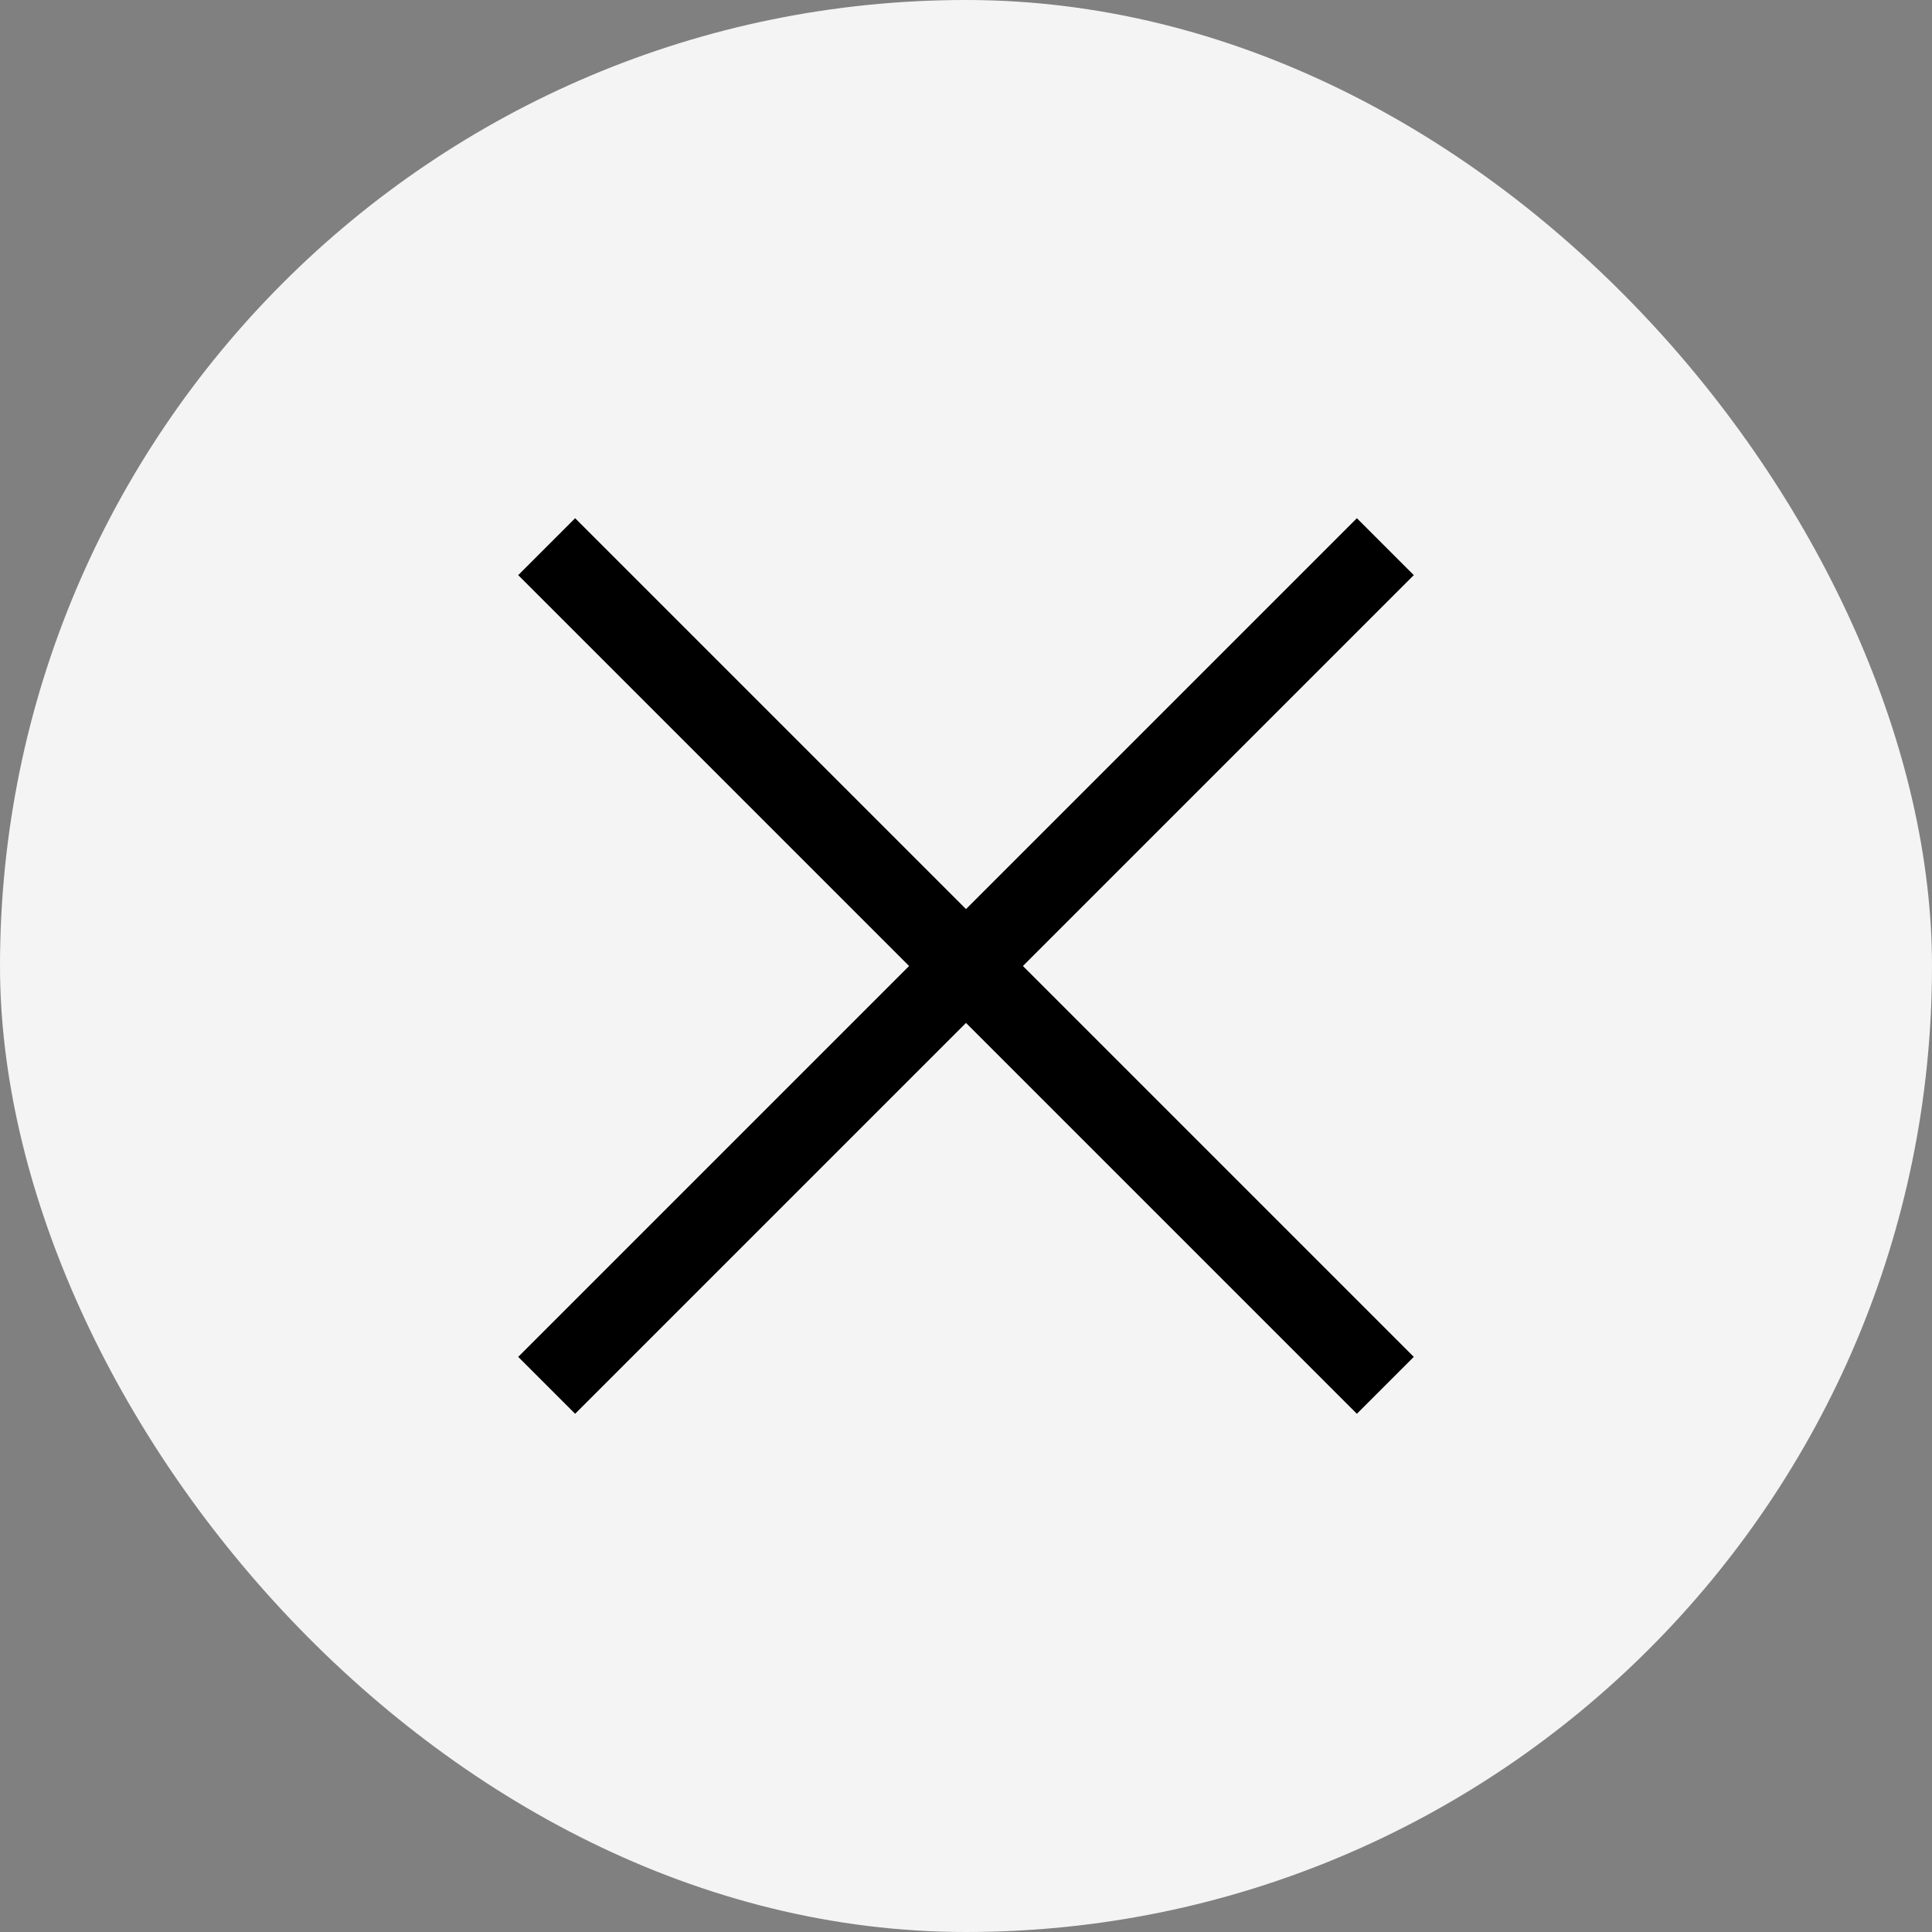
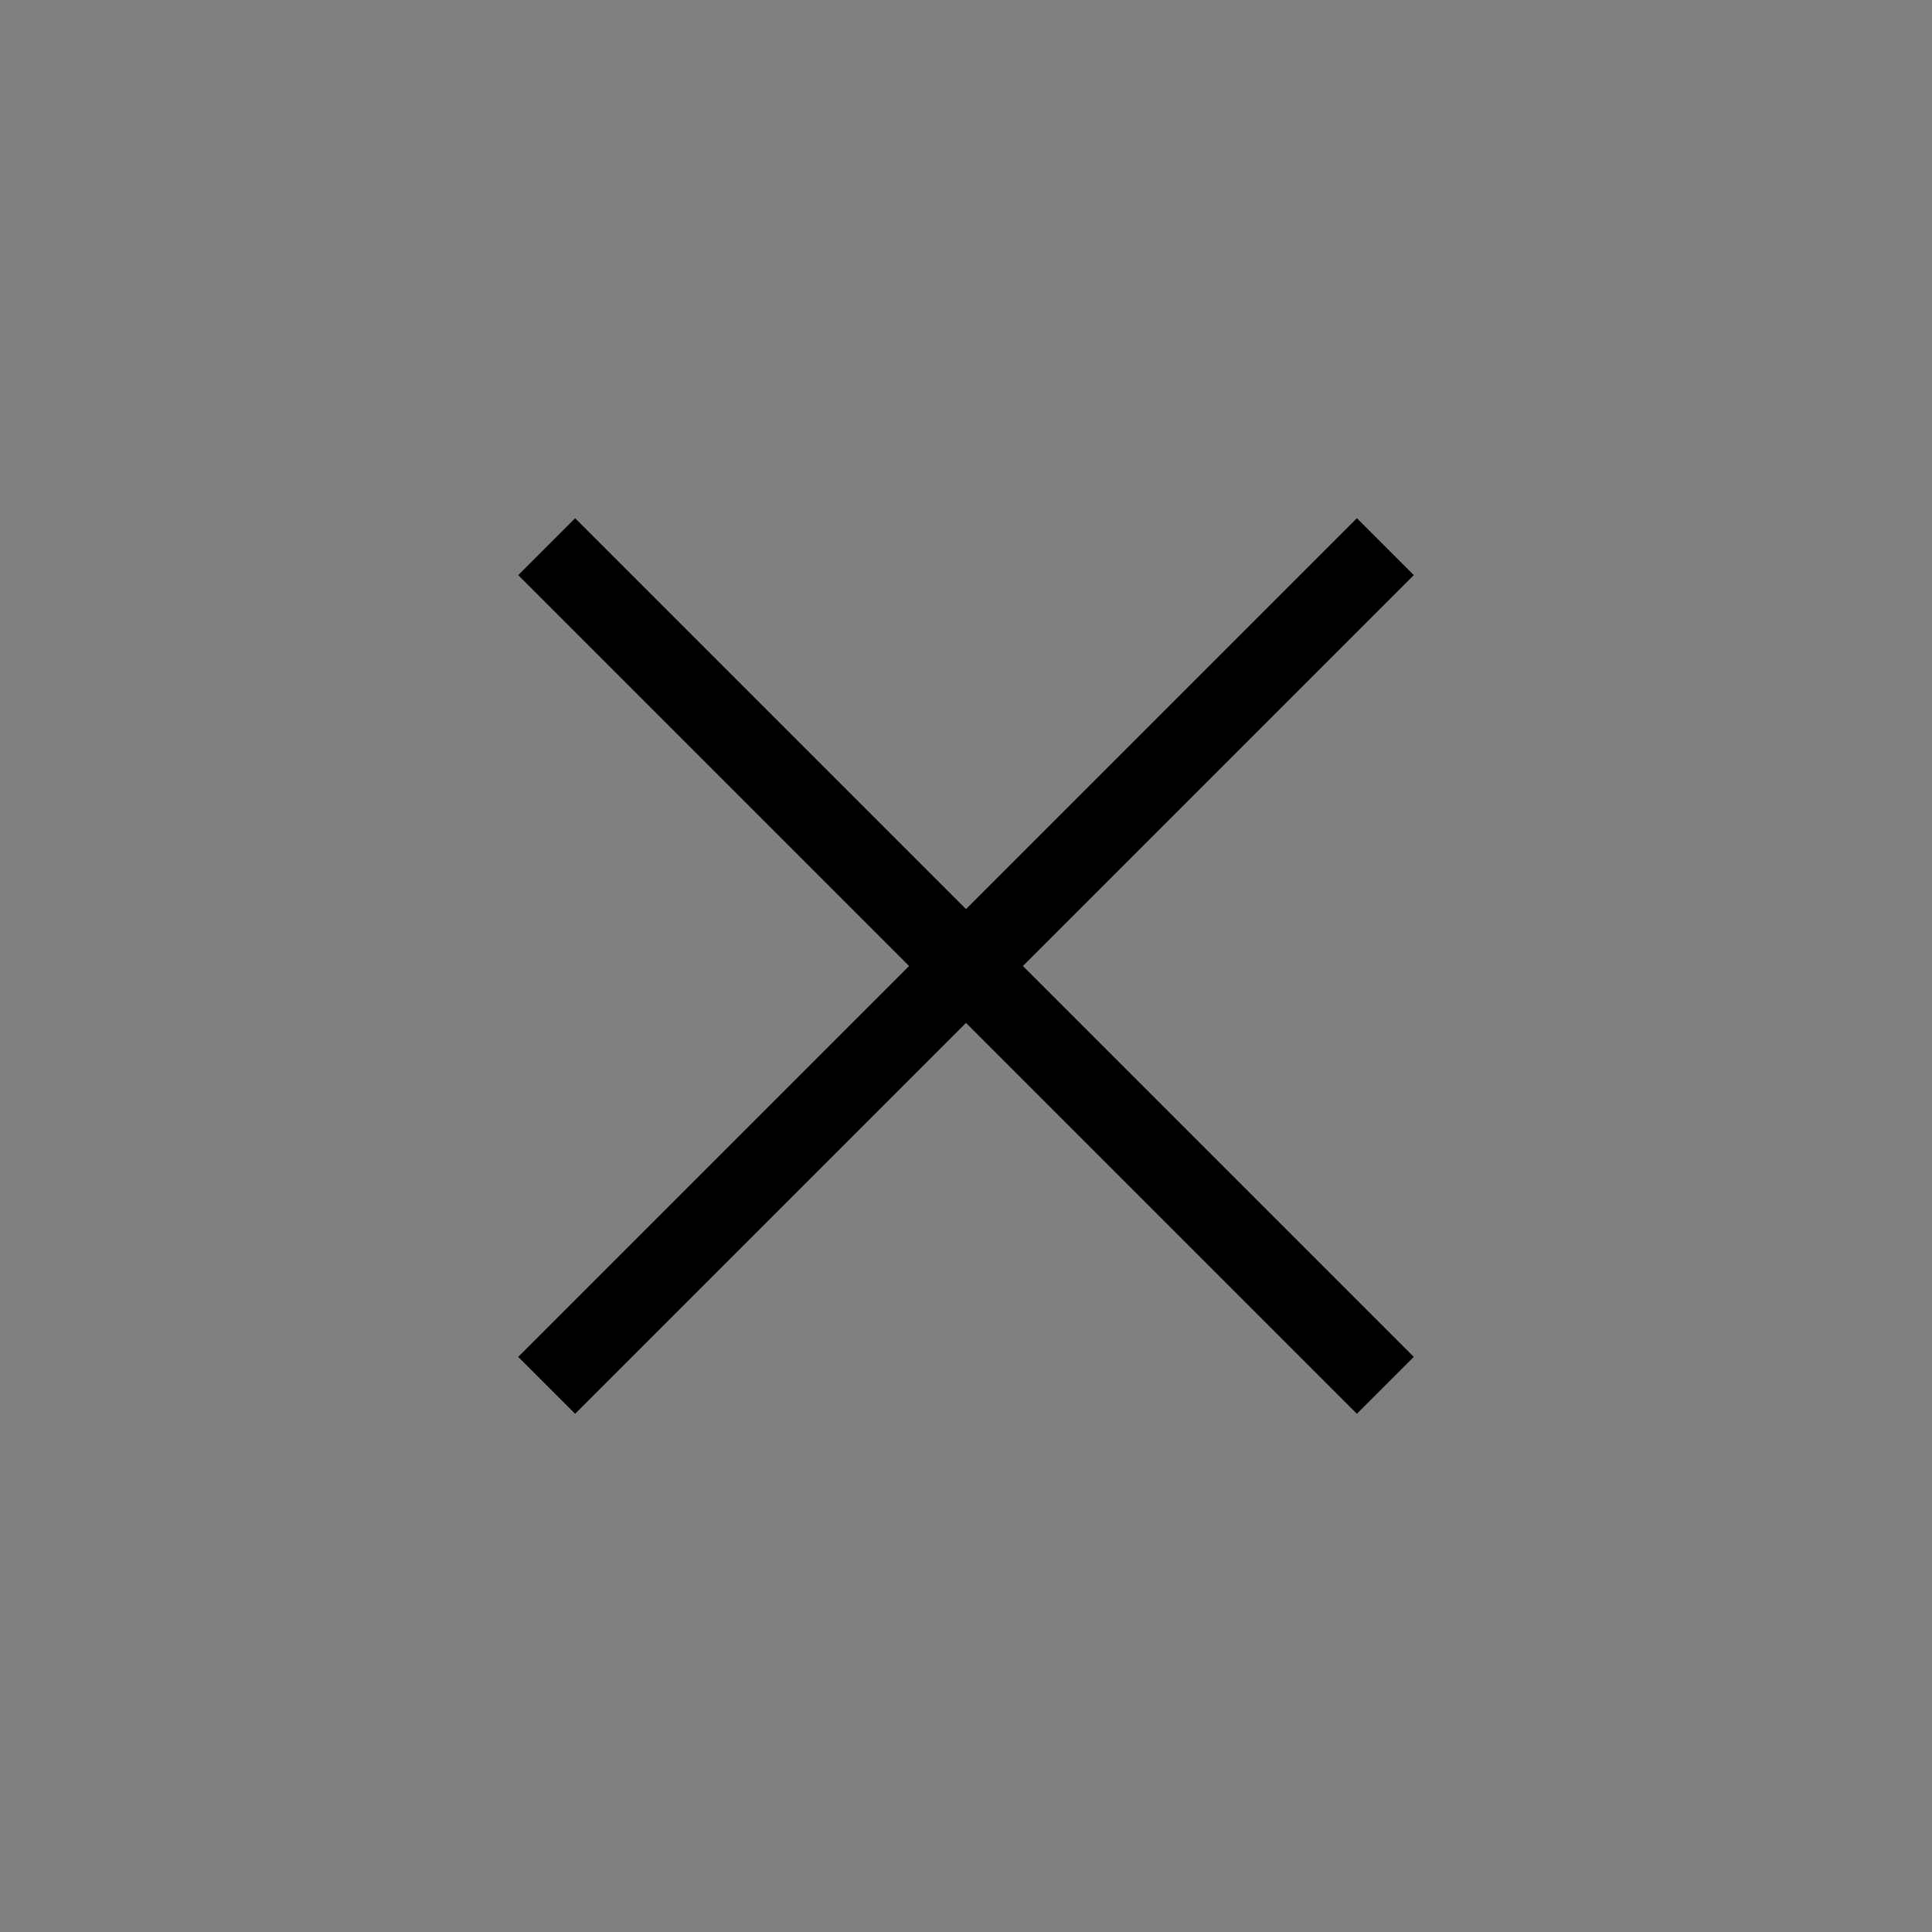
<svg xmlns="http://www.w3.org/2000/svg" width="24" height="24" viewBox="0 0 24 24" fill="none">
  <rect x="0" y="0" width="24" height="24" fill="#808080" stroke="none" />
-   <rect width="24" height="24" rx="12" fill="#F4F4F4" />
  <path d="M6.791 17.209L17.209 6.791M6.791 6.791L17.209 17.209" stroke="black" />
</svg>